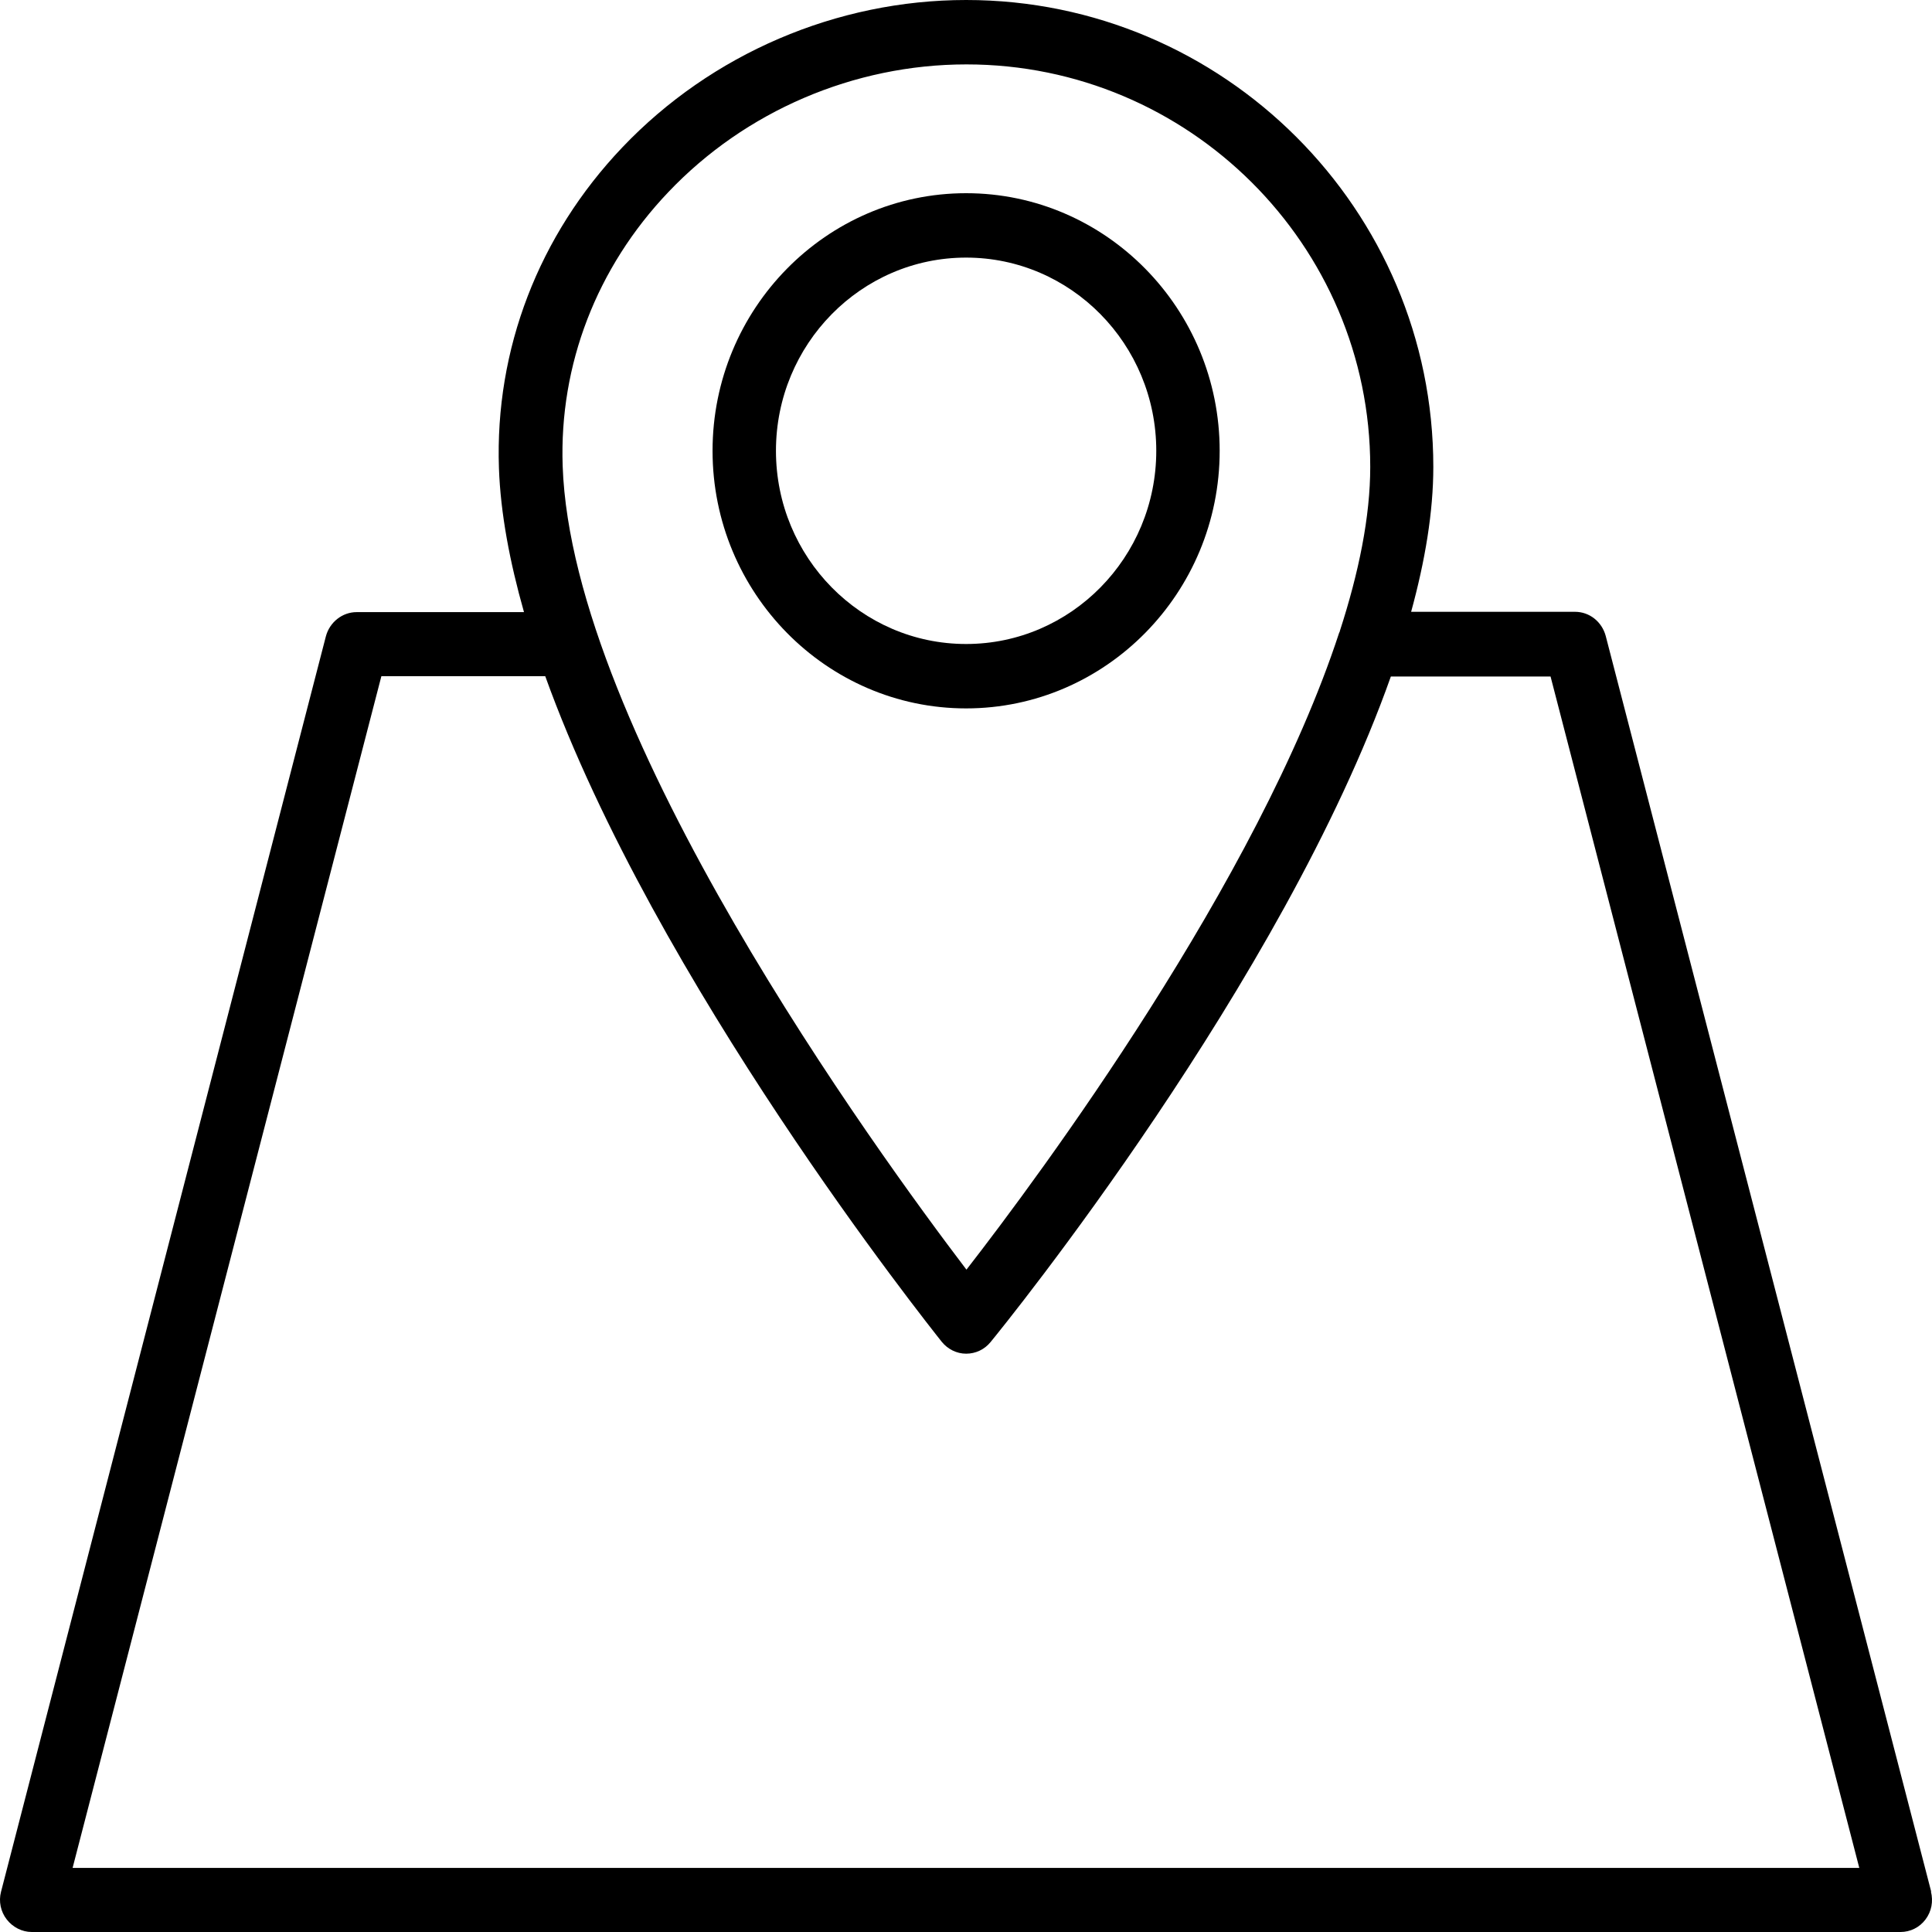
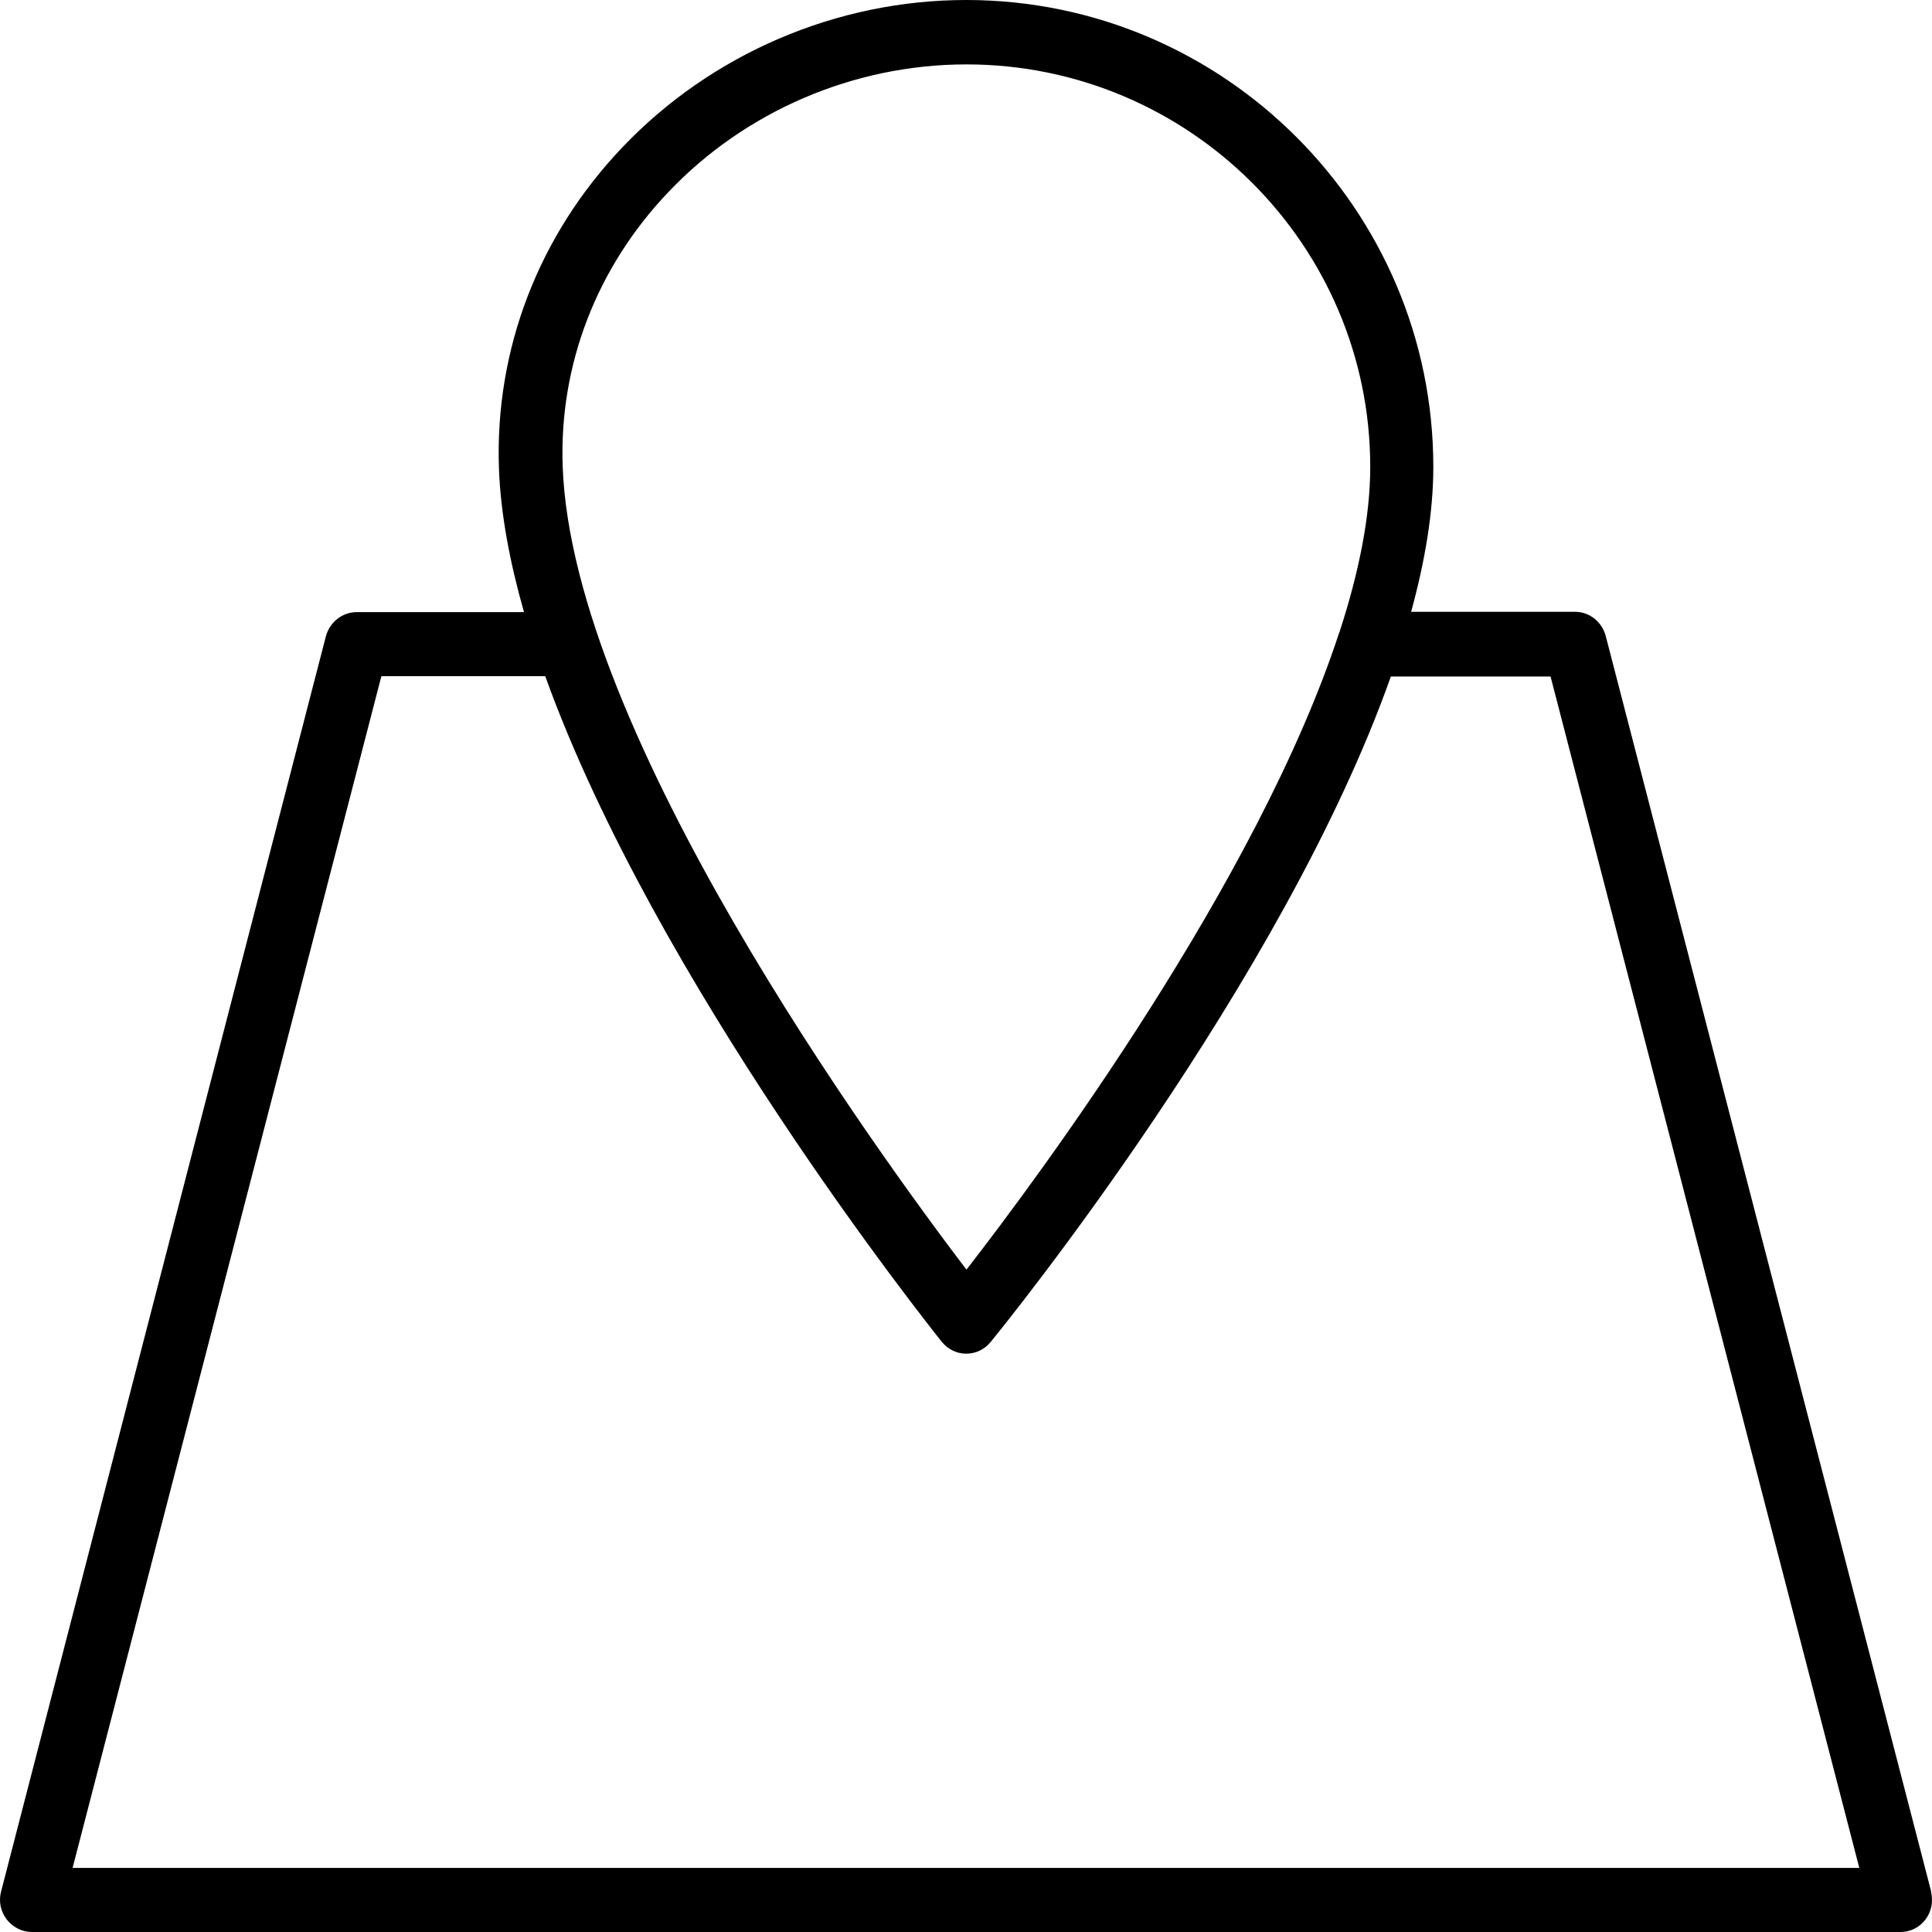
<svg xmlns="http://www.w3.org/2000/svg" width="60" height="60" viewBox="0 0 60 60" fill="none">
  <path d="M59.976 58.75L49.867 19.75C49.749 19.31 49.365 19 48.912 19H43.824C44.257 17.42 44.513 15.9 44.513 14.5C44.513 6.51 38.006 0 30.004 0C25.988 0 22.09 1.67 19.324 4.58C16.726 7.31 15.367 10.85 15.495 14.54C15.545 15.94 15.83 17.45 16.273 19.01H11.076C10.633 19.01 10.239 19.32 10.121 19.76L0.032 58.75C-0.047 59.05 0.022 59.37 0.209 59.61C0.396 59.85 0.682 60 0.987 60H59.021C59.326 60 59.612 59.86 59.799 59.61C59.986 59.36 60.045 59.05 59.966 58.74L59.976 58.75ZM20.752 5.97C23.143 3.45 26.52 2 30.014 2C36.924 2 42.554 7.61 42.554 14.5C42.554 16.05 42.199 17.78 41.609 19.6C41.609 19.62 41.599 19.63 41.589 19.65C39.069 27.35 32.307 36.48 30.014 39.43C27.238 35.78 17.759 22.76 17.474 14.47C17.366 11.33 18.527 8.31 20.752 5.97ZM2.257 58L11.844 21H16.933C20.358 30.51 28.813 41.12 29.246 41.67C29.433 41.9 29.709 42.04 30.004 42.04C30.299 42.04 30.575 41.91 30.762 41.68C31.215 41.13 39.847 30.47 43.194 21.01H48.154L57.742 58.01H2.257V58Z" fill="black" />
-   <path d="M37.878 14C37.878 9.59 34.344 6 30.003 6C25.663 6 22.129 9.59 22.129 14C22.129 18.41 25.663 22 30.003 22C34.344 22 37.878 18.41 37.878 14ZM30.003 20C26.745 20 24.098 17.31 24.098 14C24.098 10.69 26.745 8 30.003 8C33.261 8 35.909 10.69 35.909 14C35.909 17.31 33.261 20 30.003 20Z" fill="black" />
</svg>